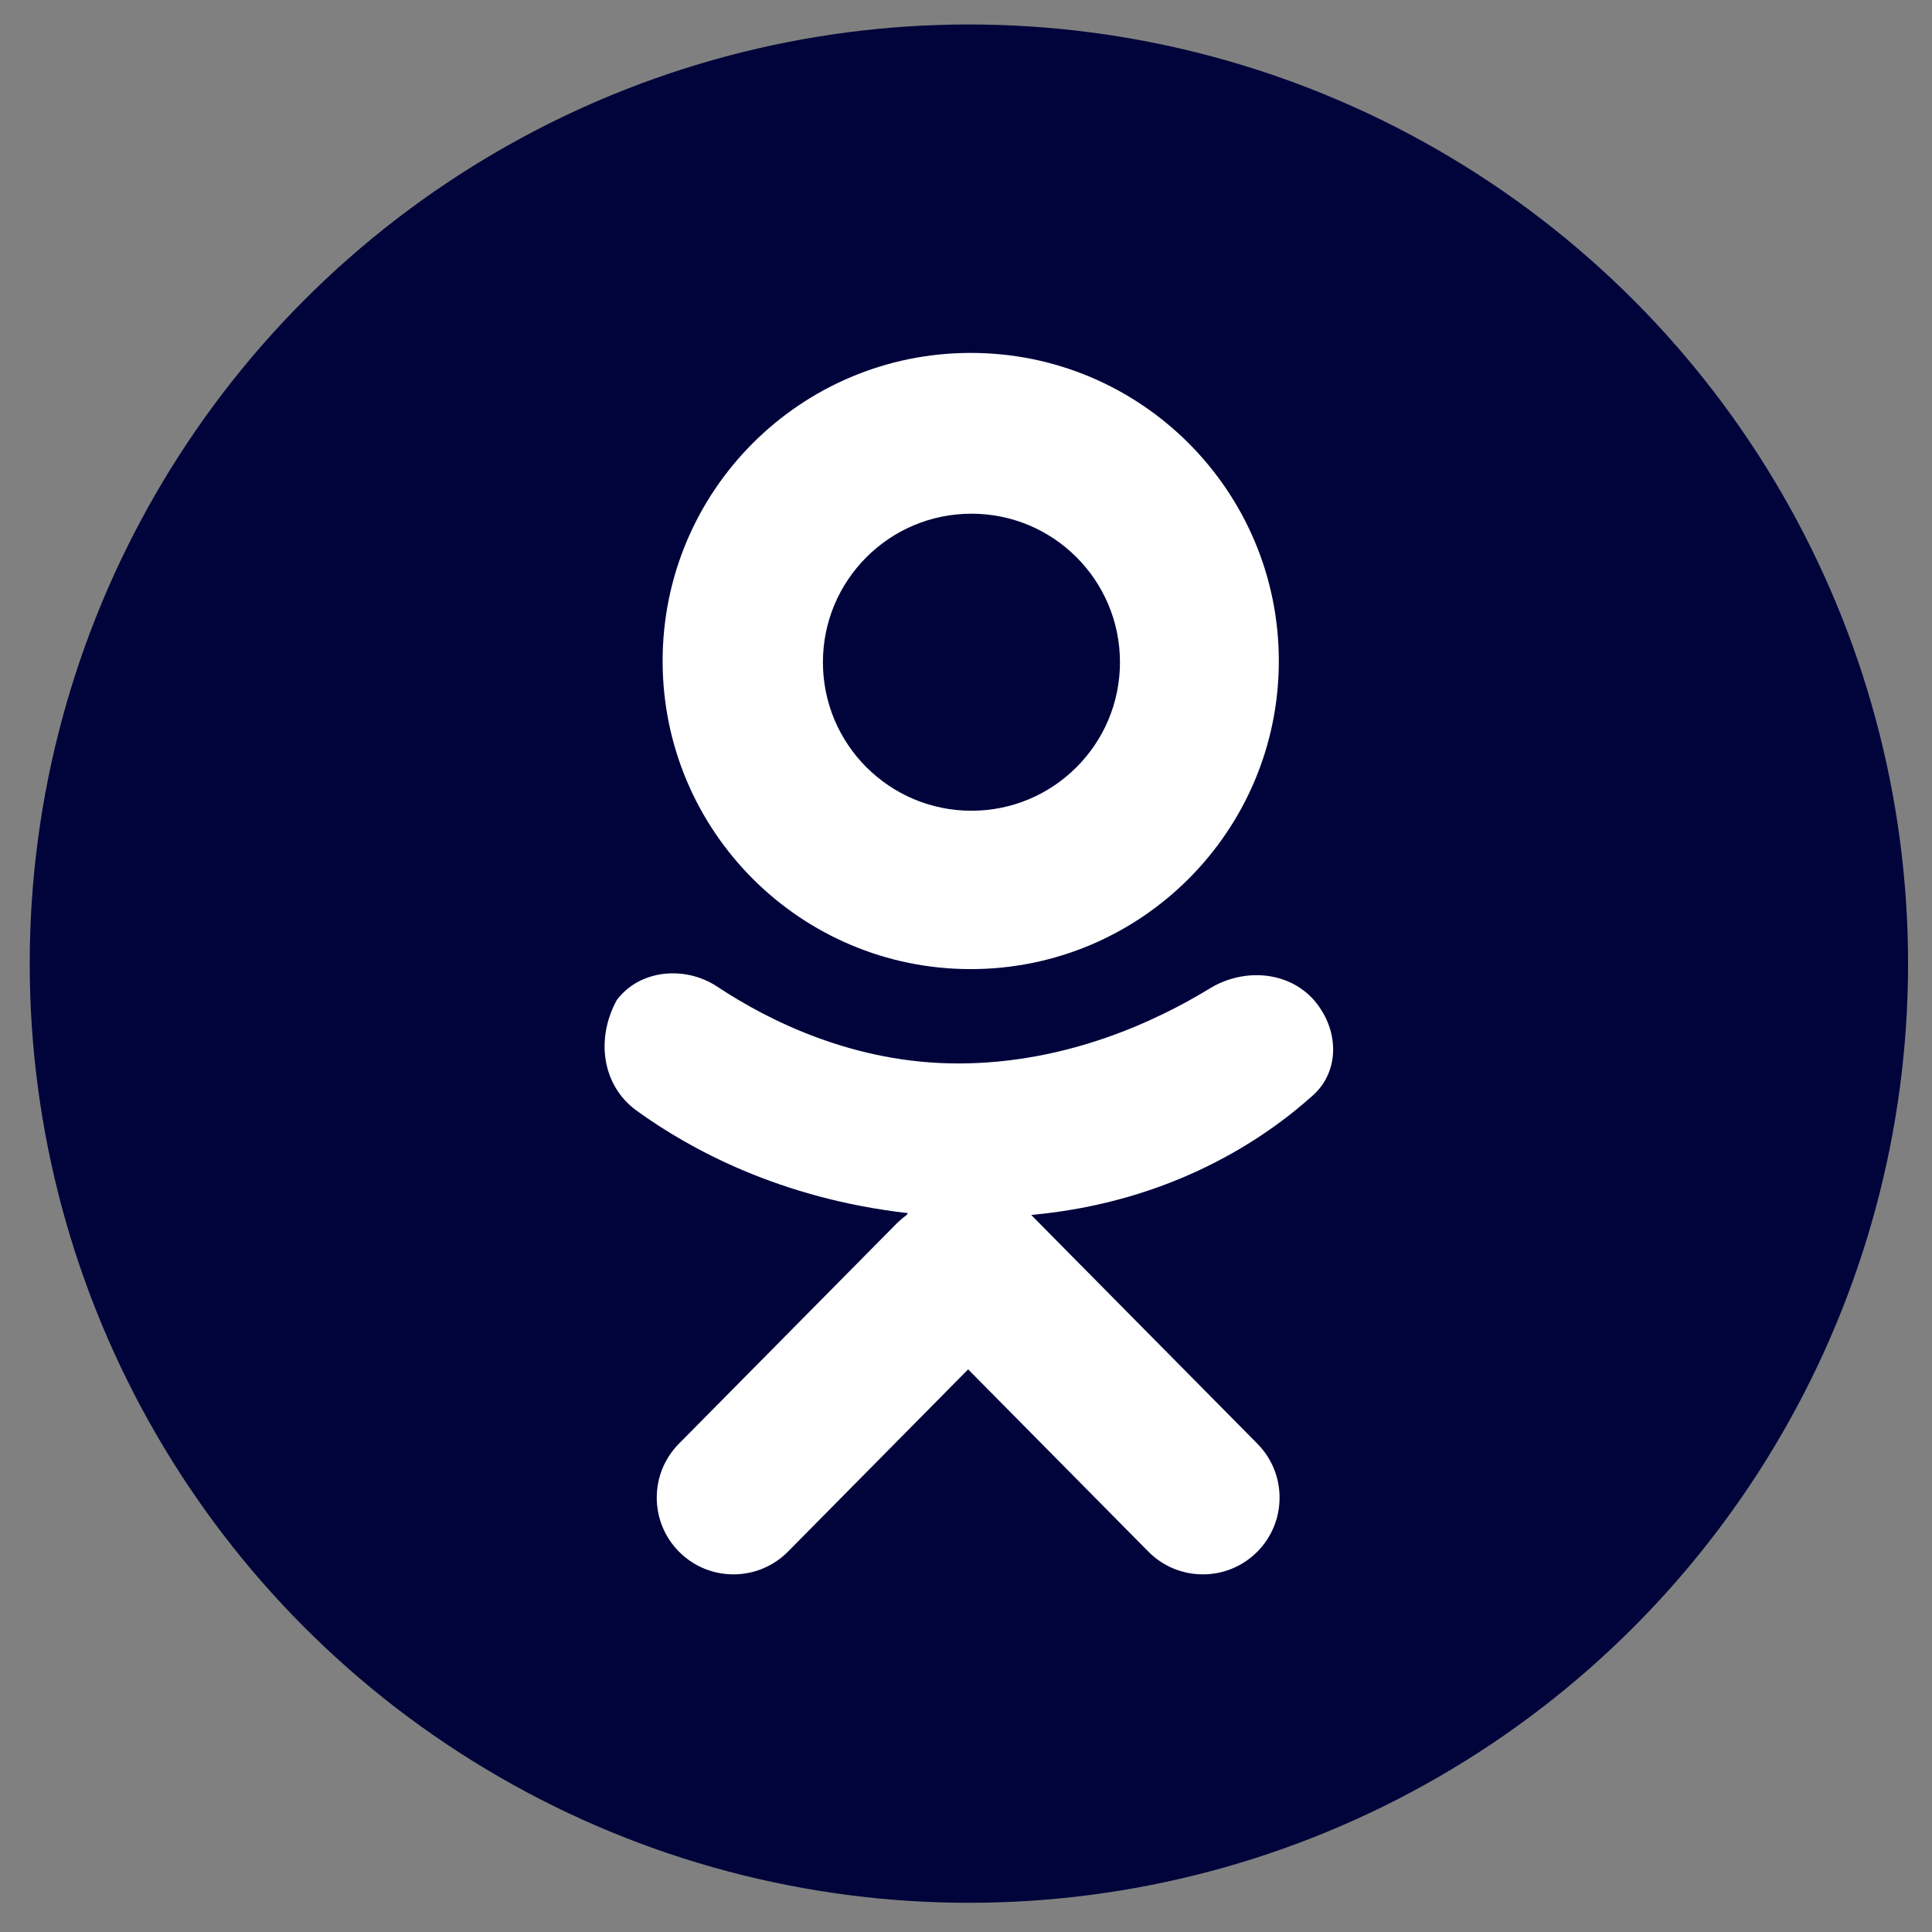
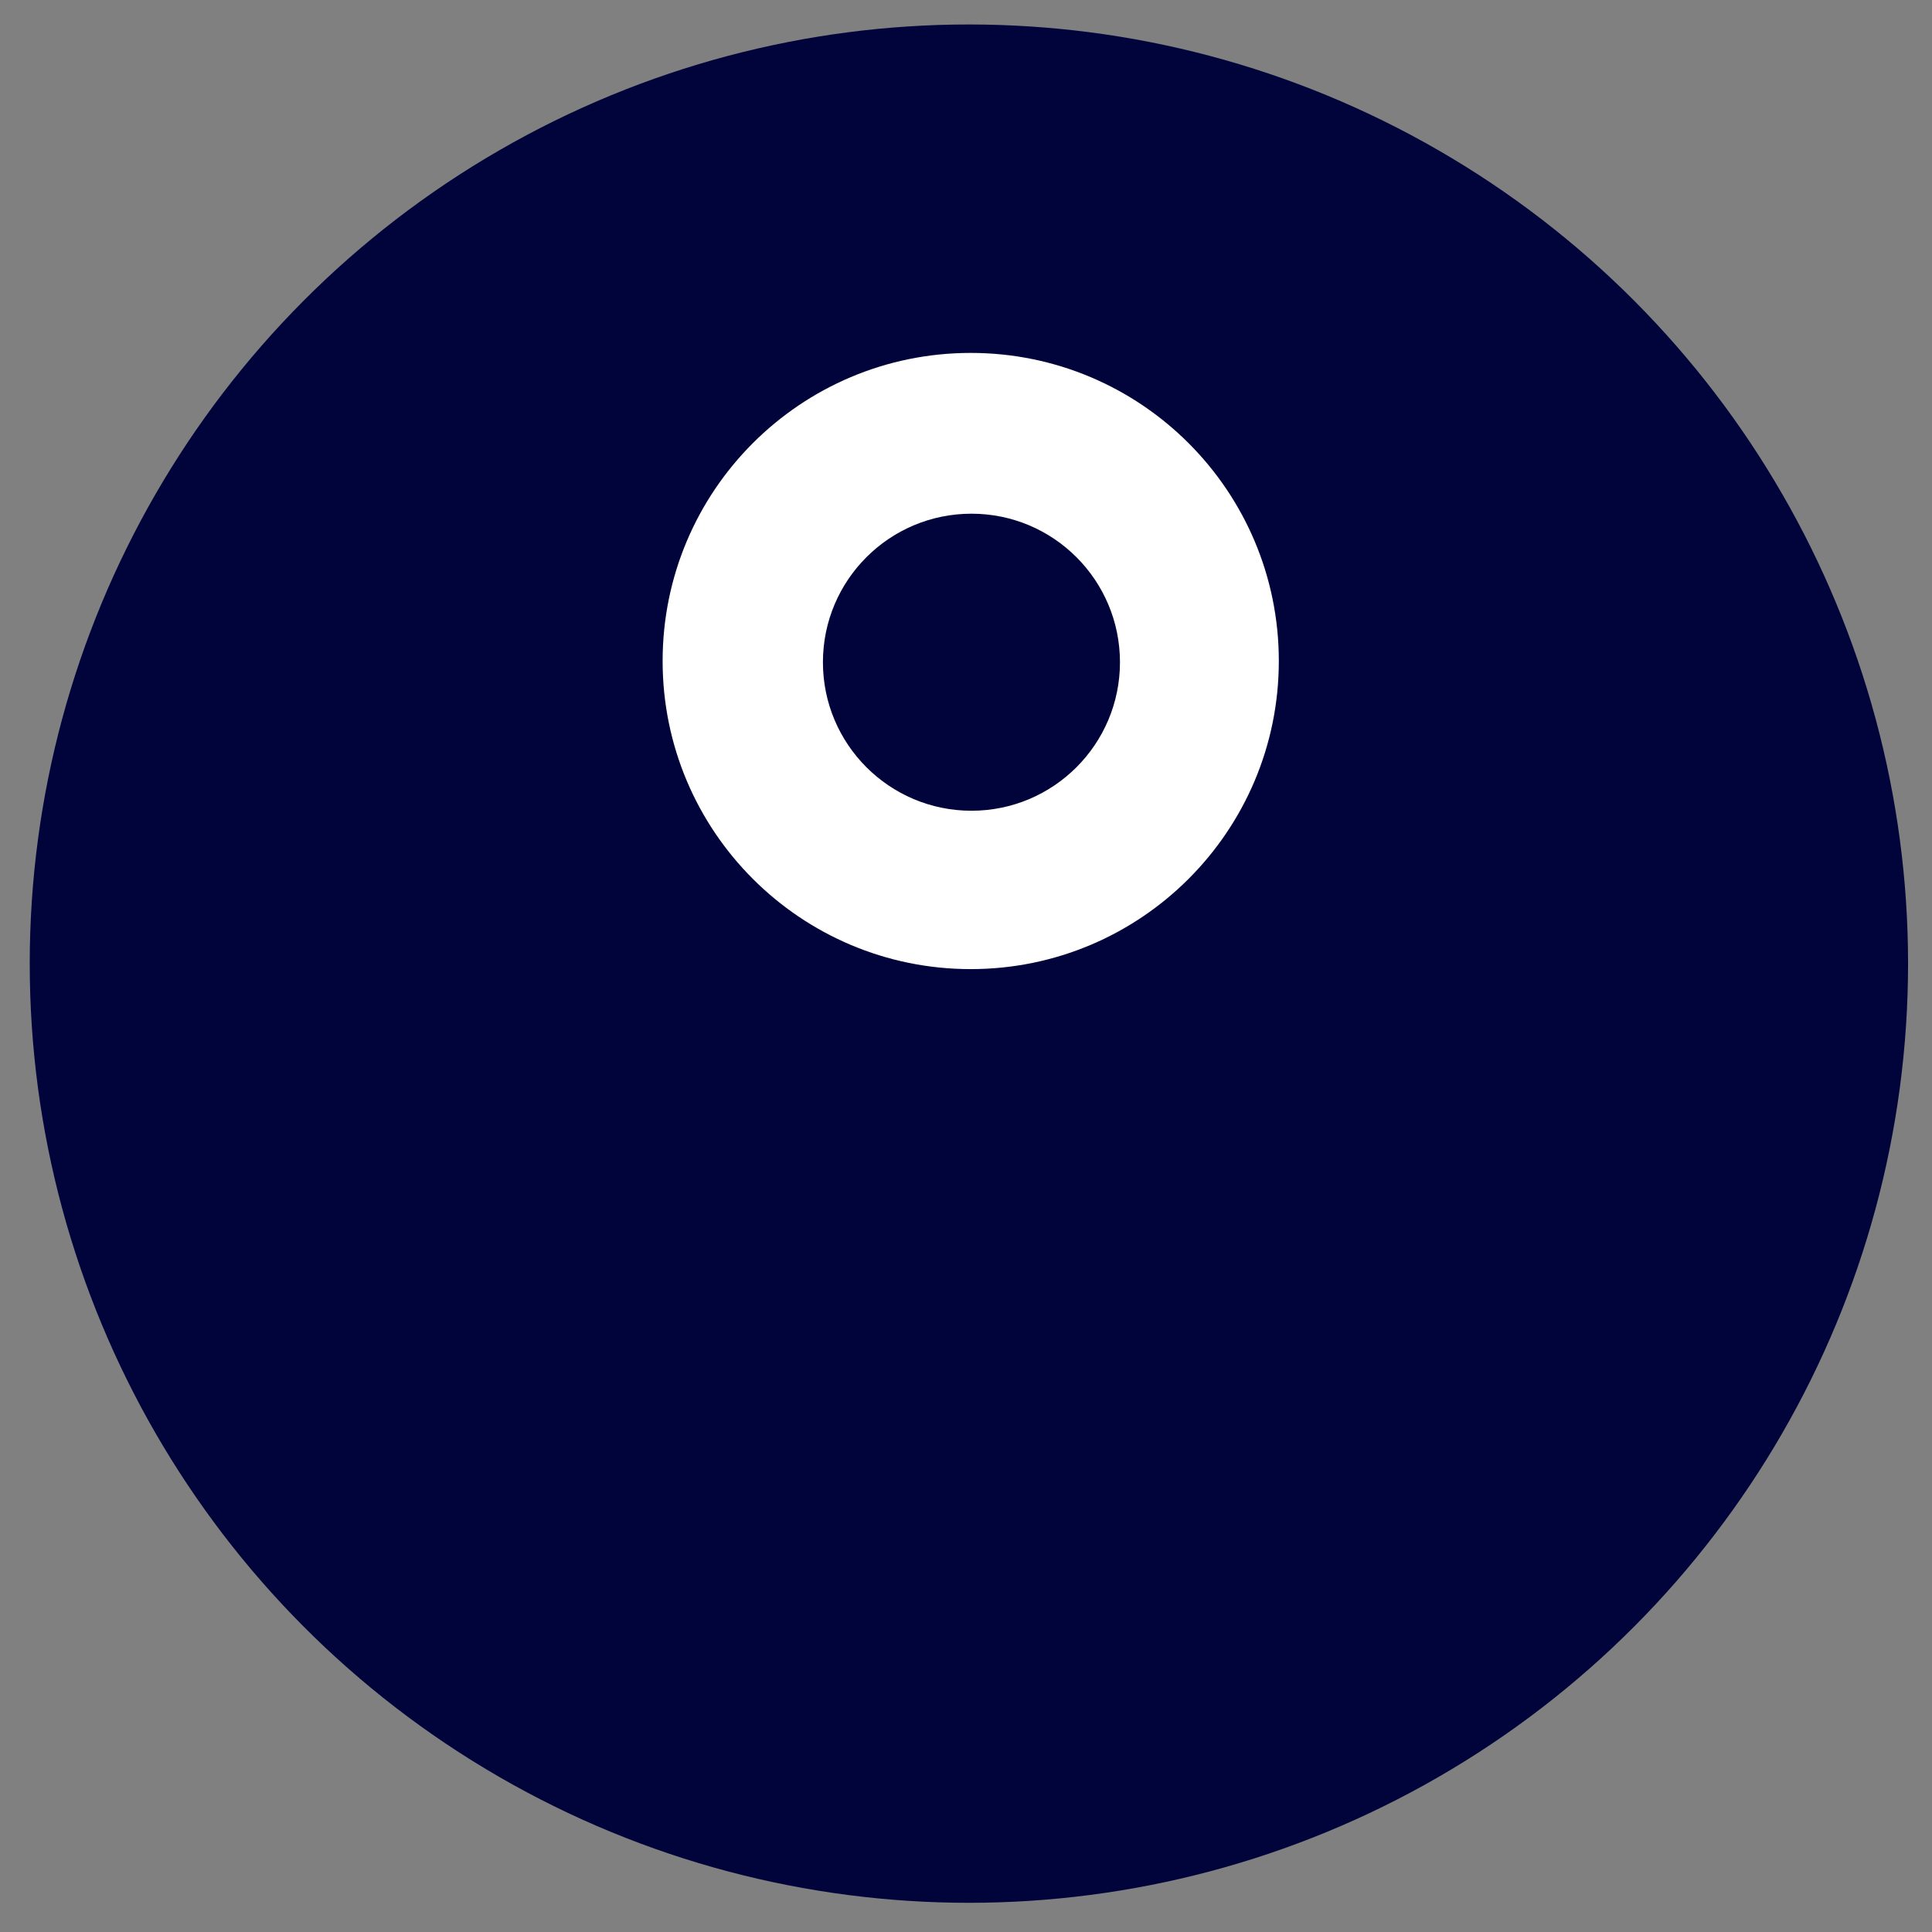
<svg xmlns="http://www.w3.org/2000/svg" width="36" height="36" viewBox="0 0 36 36" fill="none">
  <rect x="0" y="0" width="36" height="36" fill="#808080" stroke="none" />
  <circle cx="18.054" cy="17.956" r="17.5" fill="#00043B" />
  <path fill-rule="evenodd" clip-rule="evenodd" d="M18.088 18.058C21.258 18.058 23.829 15.488 23.829 12.317C23.829 9.146 21.258 6.576 18.088 6.576C14.917 6.576 12.347 9.146 12.347 12.317C12.347 15.488 14.917 18.058 18.088 18.058ZM18.102 15.107C19.63 15.107 20.869 13.868 20.869 12.34C20.869 10.811 19.63 9.572 18.102 9.572C16.573 9.572 15.334 10.811 15.334 12.34C15.334 13.868 16.573 15.107 18.102 15.107Z" fill="white" />
-   <path fill-rule="evenodd" clip-rule="evenodd" d="M22.541 18.419C23.116 18.067 23.881 18.078 24.38 18.53C24.457 18.6 24.526 18.679 24.585 18.766L24.595 18.781C24.95 19.302 24.933 19.988 24.465 20.41C23.572 21.214 21.841 22.399 19.215 22.639L23.43 26.902C23.985 27.463 23.98 28.368 23.419 28.923C22.858 29.478 21.953 29.473 21.398 28.912L18.04 25.516L14.683 28.912C14.128 29.473 13.223 29.478 12.662 28.923C12.101 28.368 12.095 27.463 12.65 26.902L16.704 22.802C16.762 22.744 16.824 22.691 16.889 22.644C16.899 22.631 16.909 22.618 16.919 22.605C14.532 22.334 12.843 21.406 11.862 20.695C11.208 20.22 11.104 19.345 11.492 18.636C11.918 18.064 12.767 17.989 13.362 18.383C14.337 19.029 15.921 19.816 17.853 19.816C19.874 19.816 21.552 19.025 22.541 18.419Z" fill="white" />
</svg>